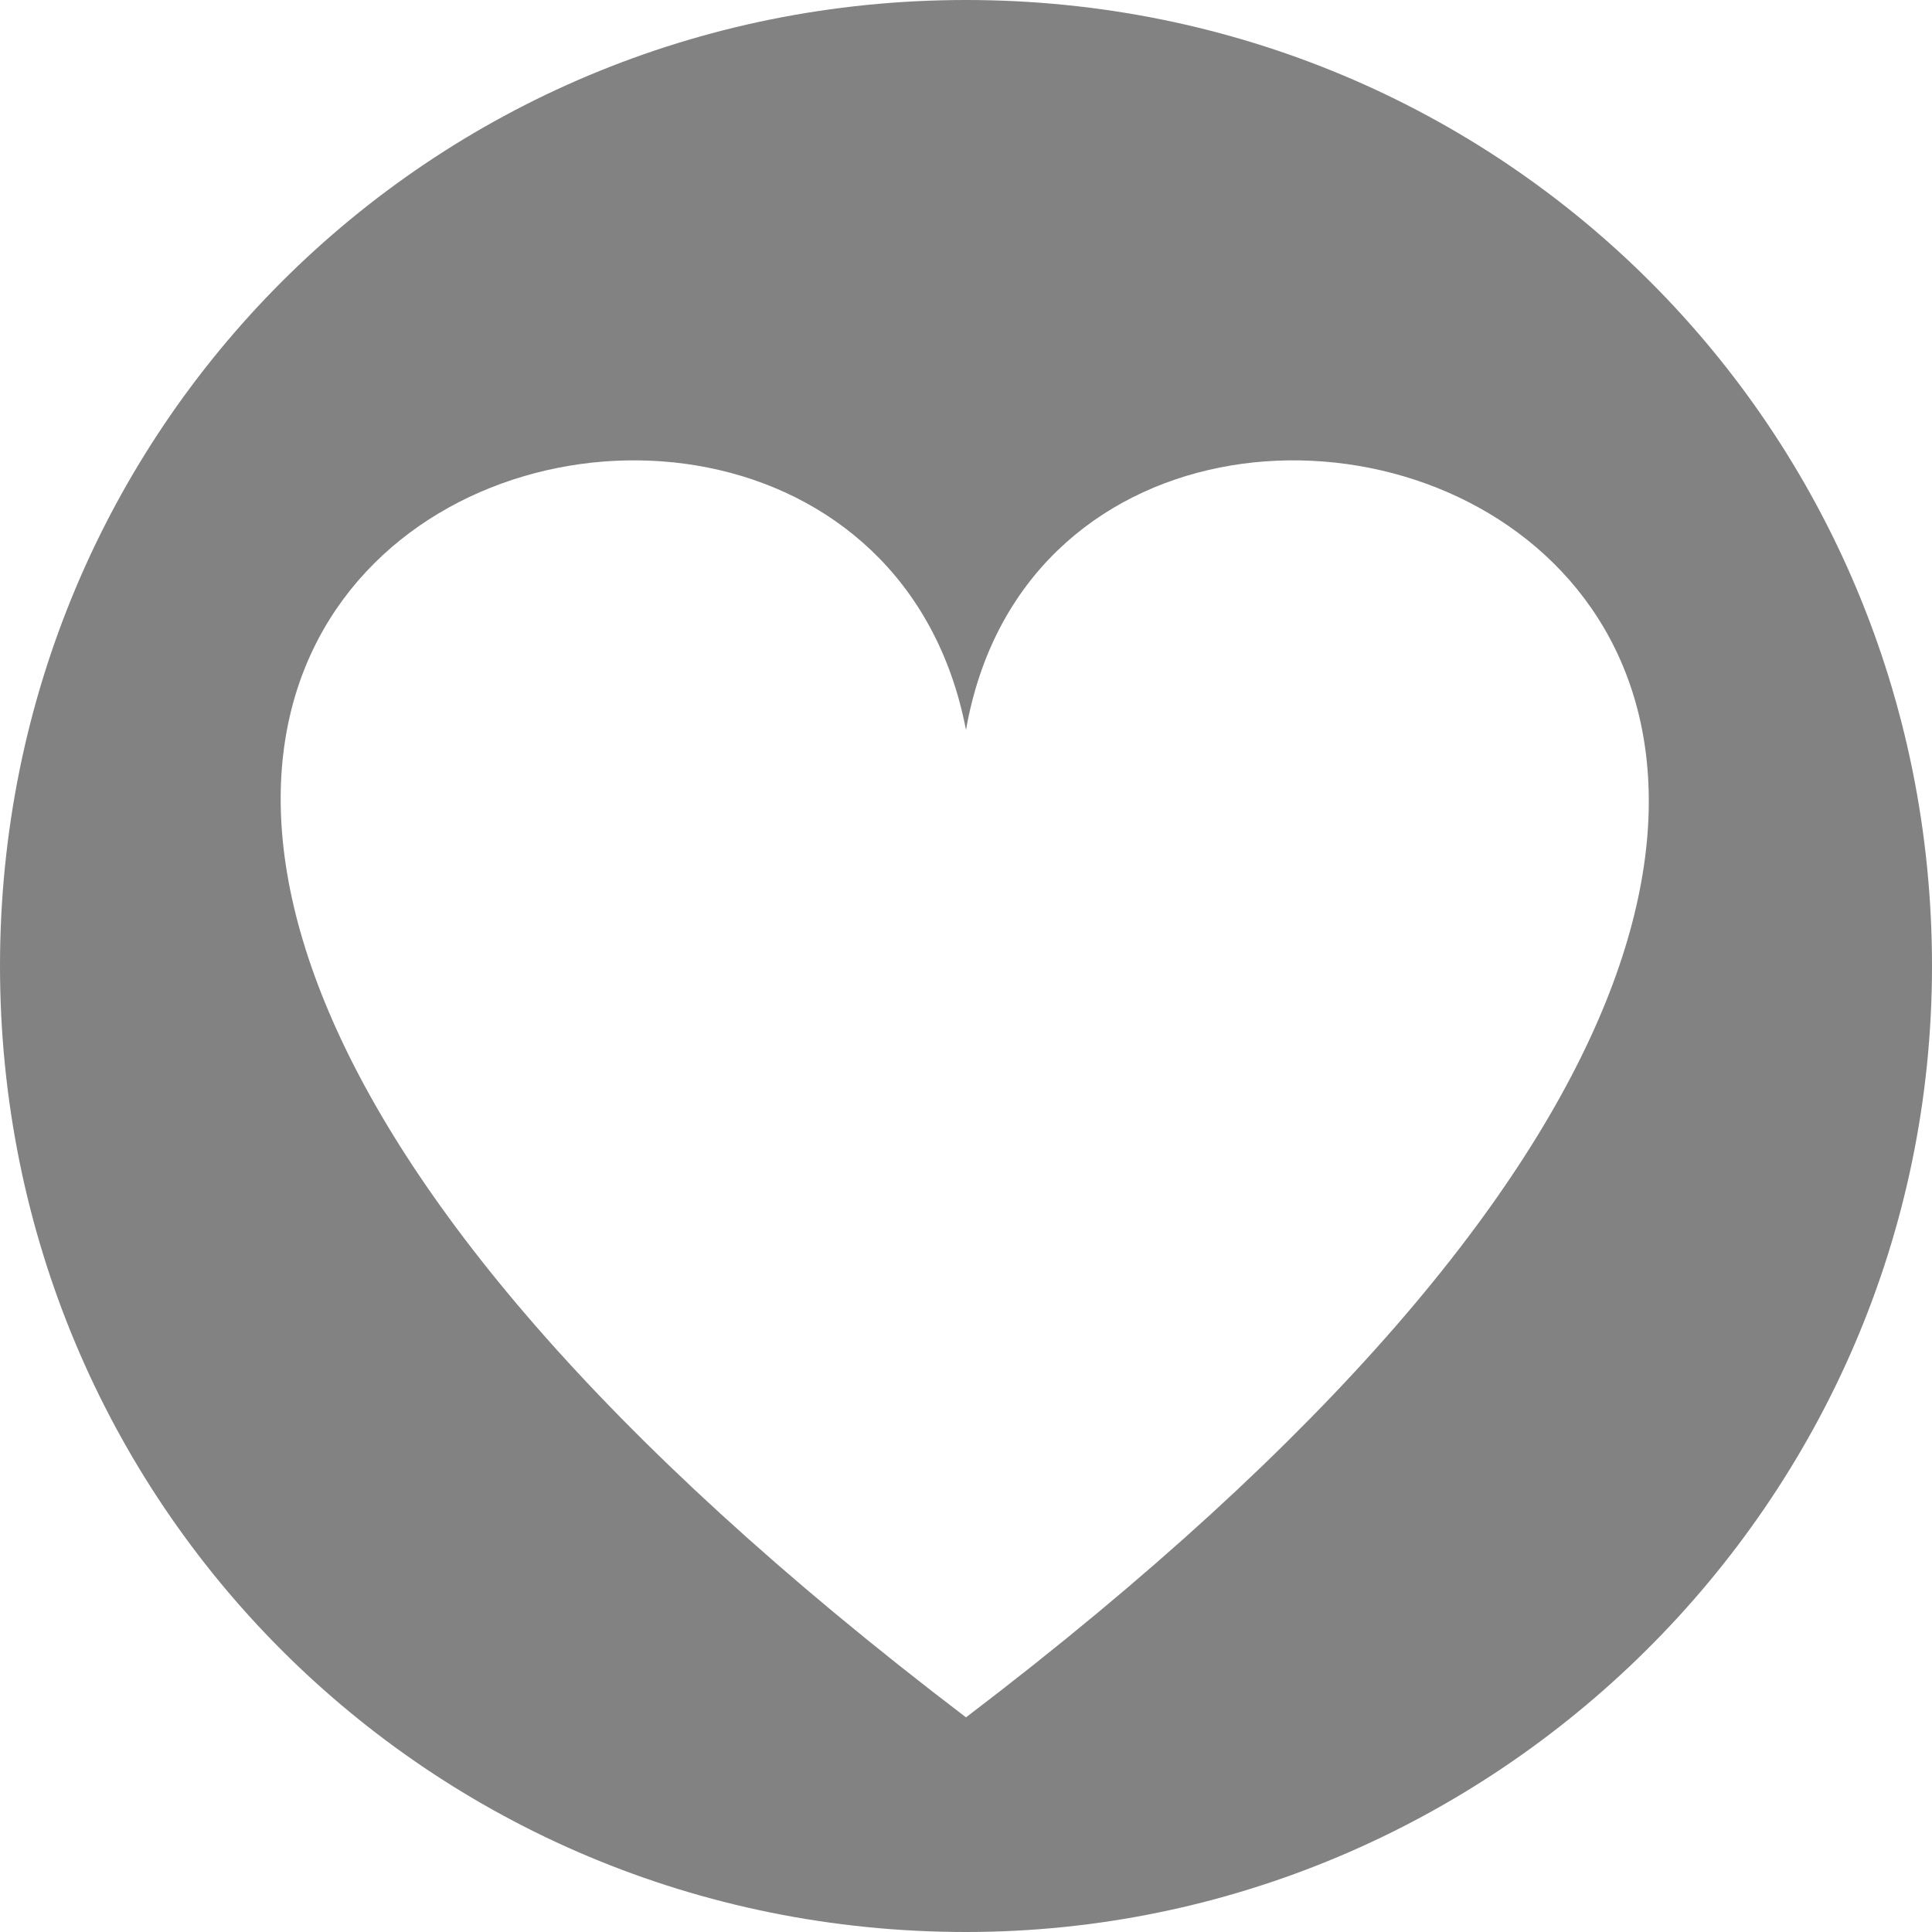
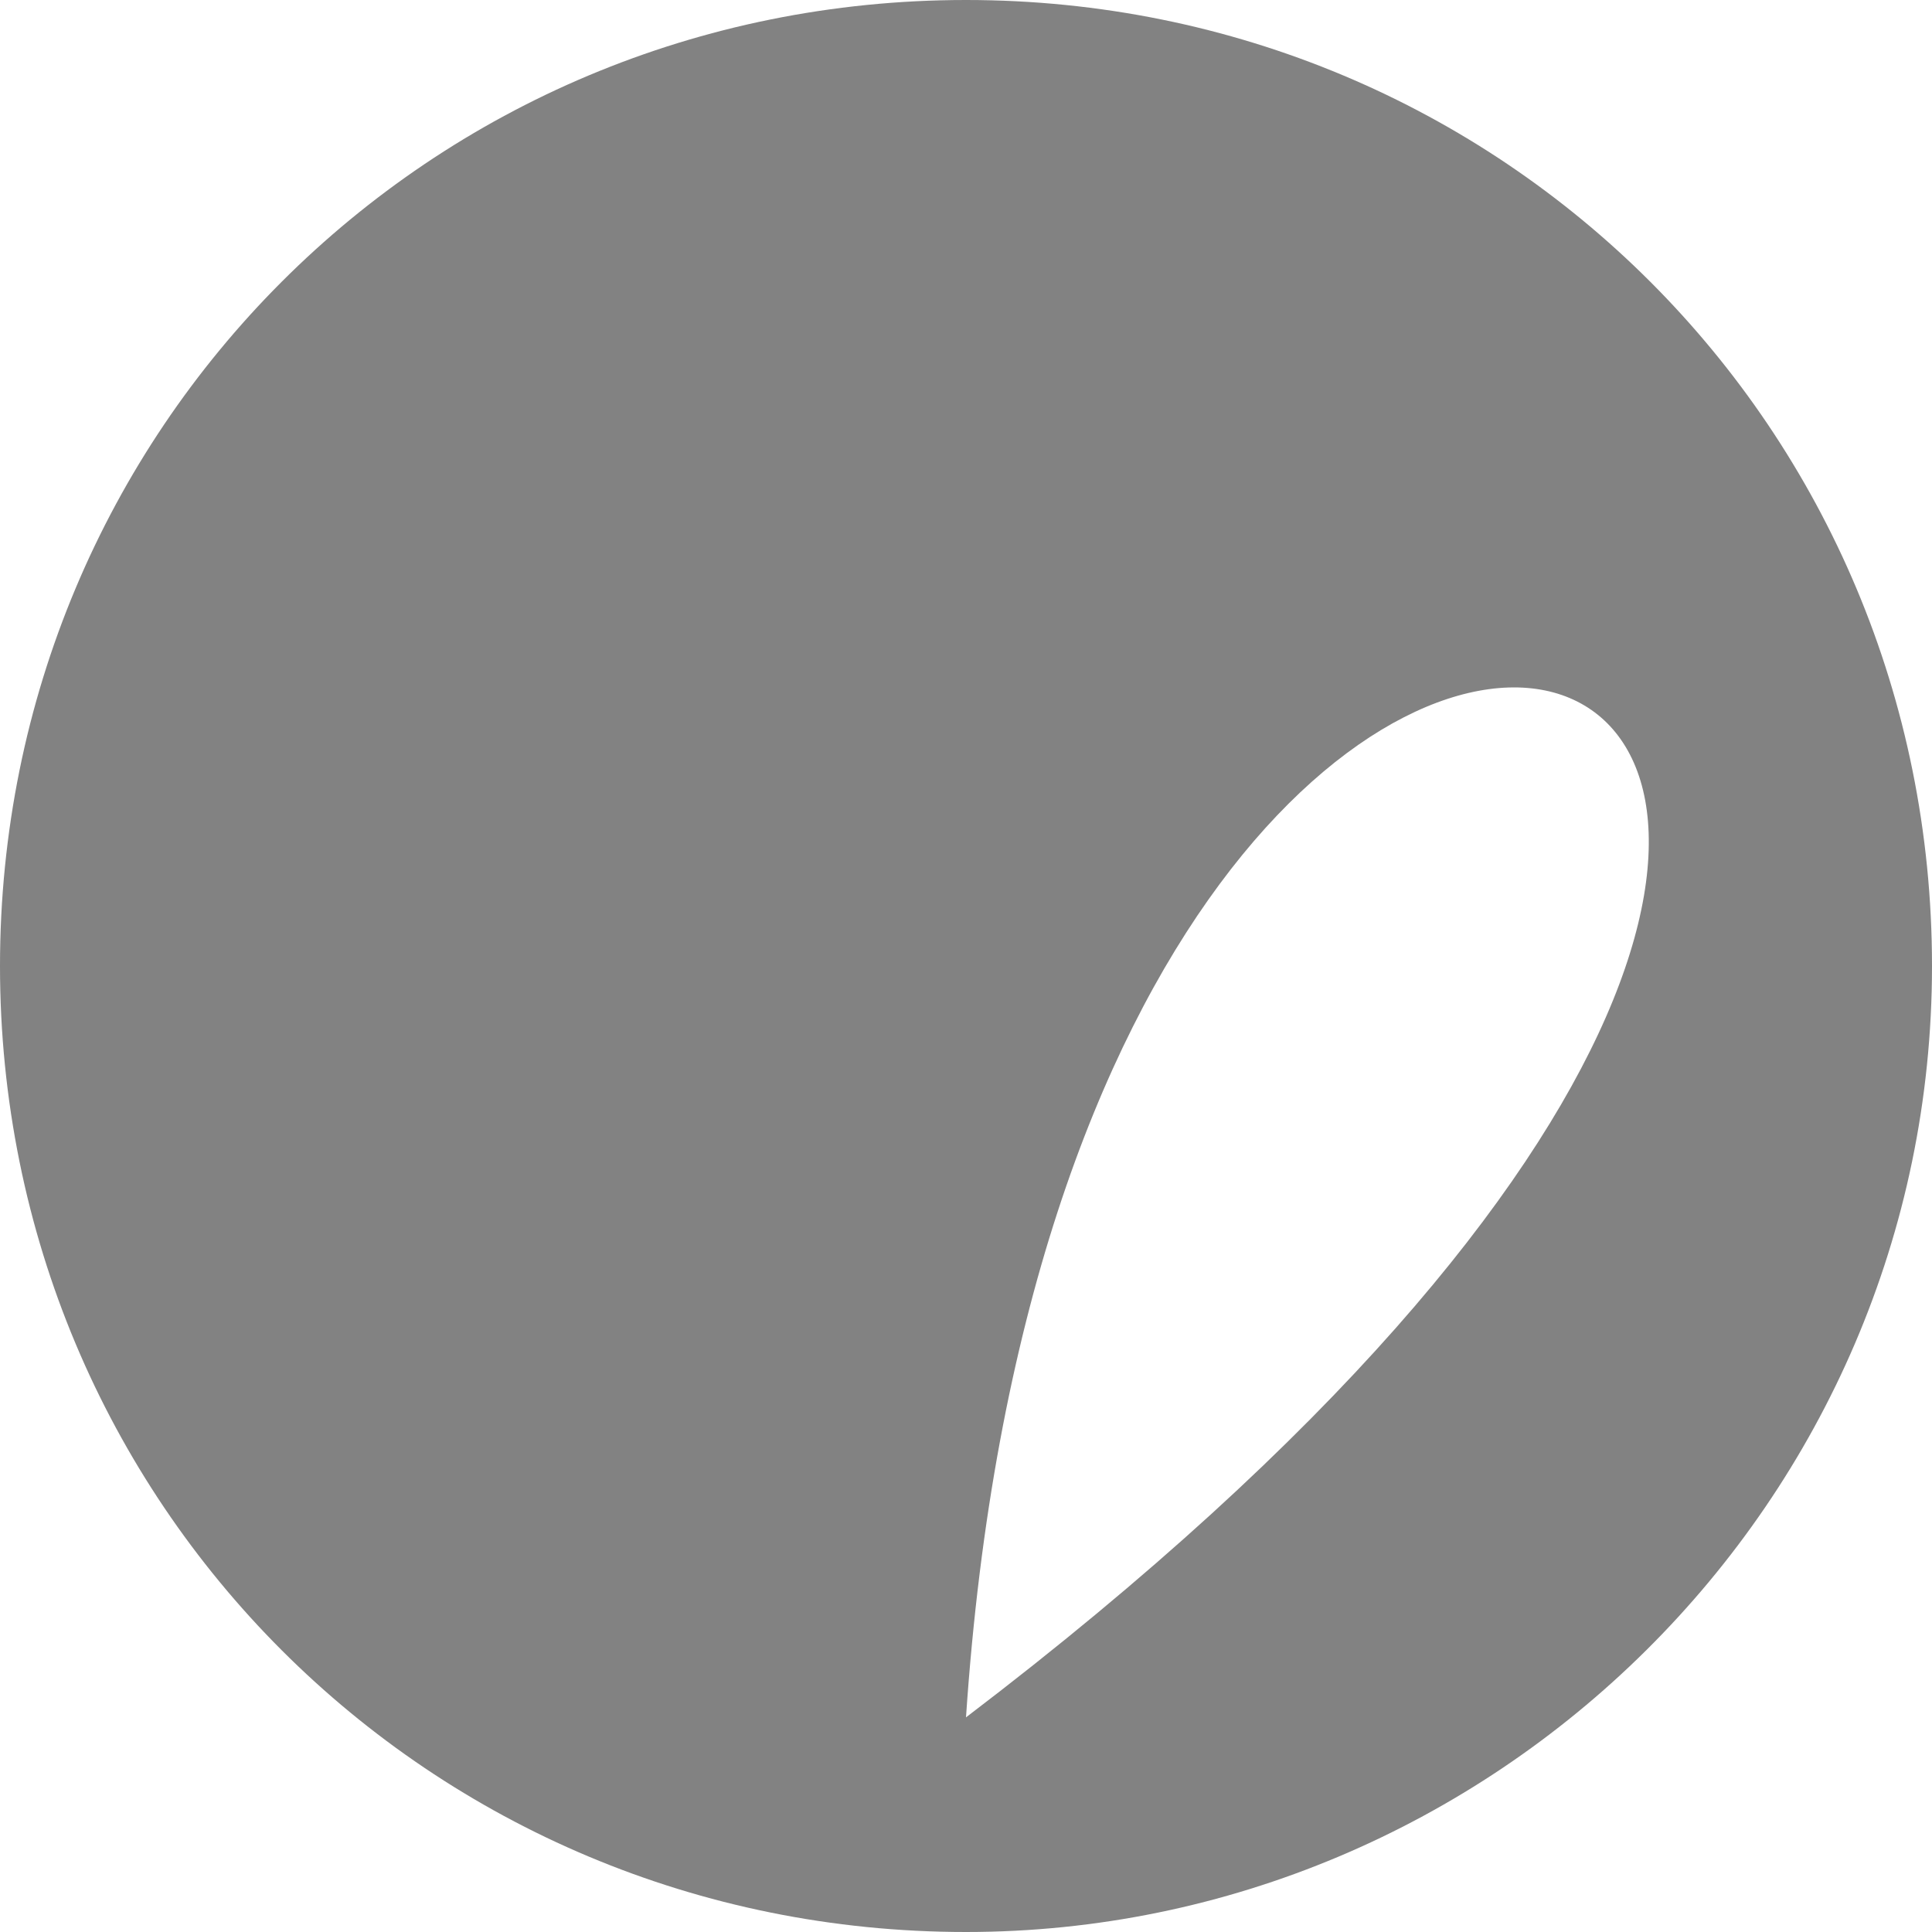
<svg xmlns="http://www.w3.org/2000/svg" width="20" height="20" viewBox="0 0 20 20" fill="none">
-   <path d="M10 17.778C-5.333 6.111 8.778 1.222 10 7.556C11.111 1.222 25.333 6.111 10 17.778ZM20 10C20 4.444 15.556 0 10 0C4.444 0 0 4.444 0 10C0 15.556 4.444 20 10 20C15.444 20 20 15.556 20 10Z" fill="#828282" />
+   <path d="M10 17.778C11.111 1.222 25.333 6.111 10 17.778ZM20 10C20 4.444 15.556 0 10 0C4.444 0 0 4.444 0 10C0 15.556 4.444 20 10 20C15.444 20 20 15.556 20 10Z" fill="#828282" />
</svg>